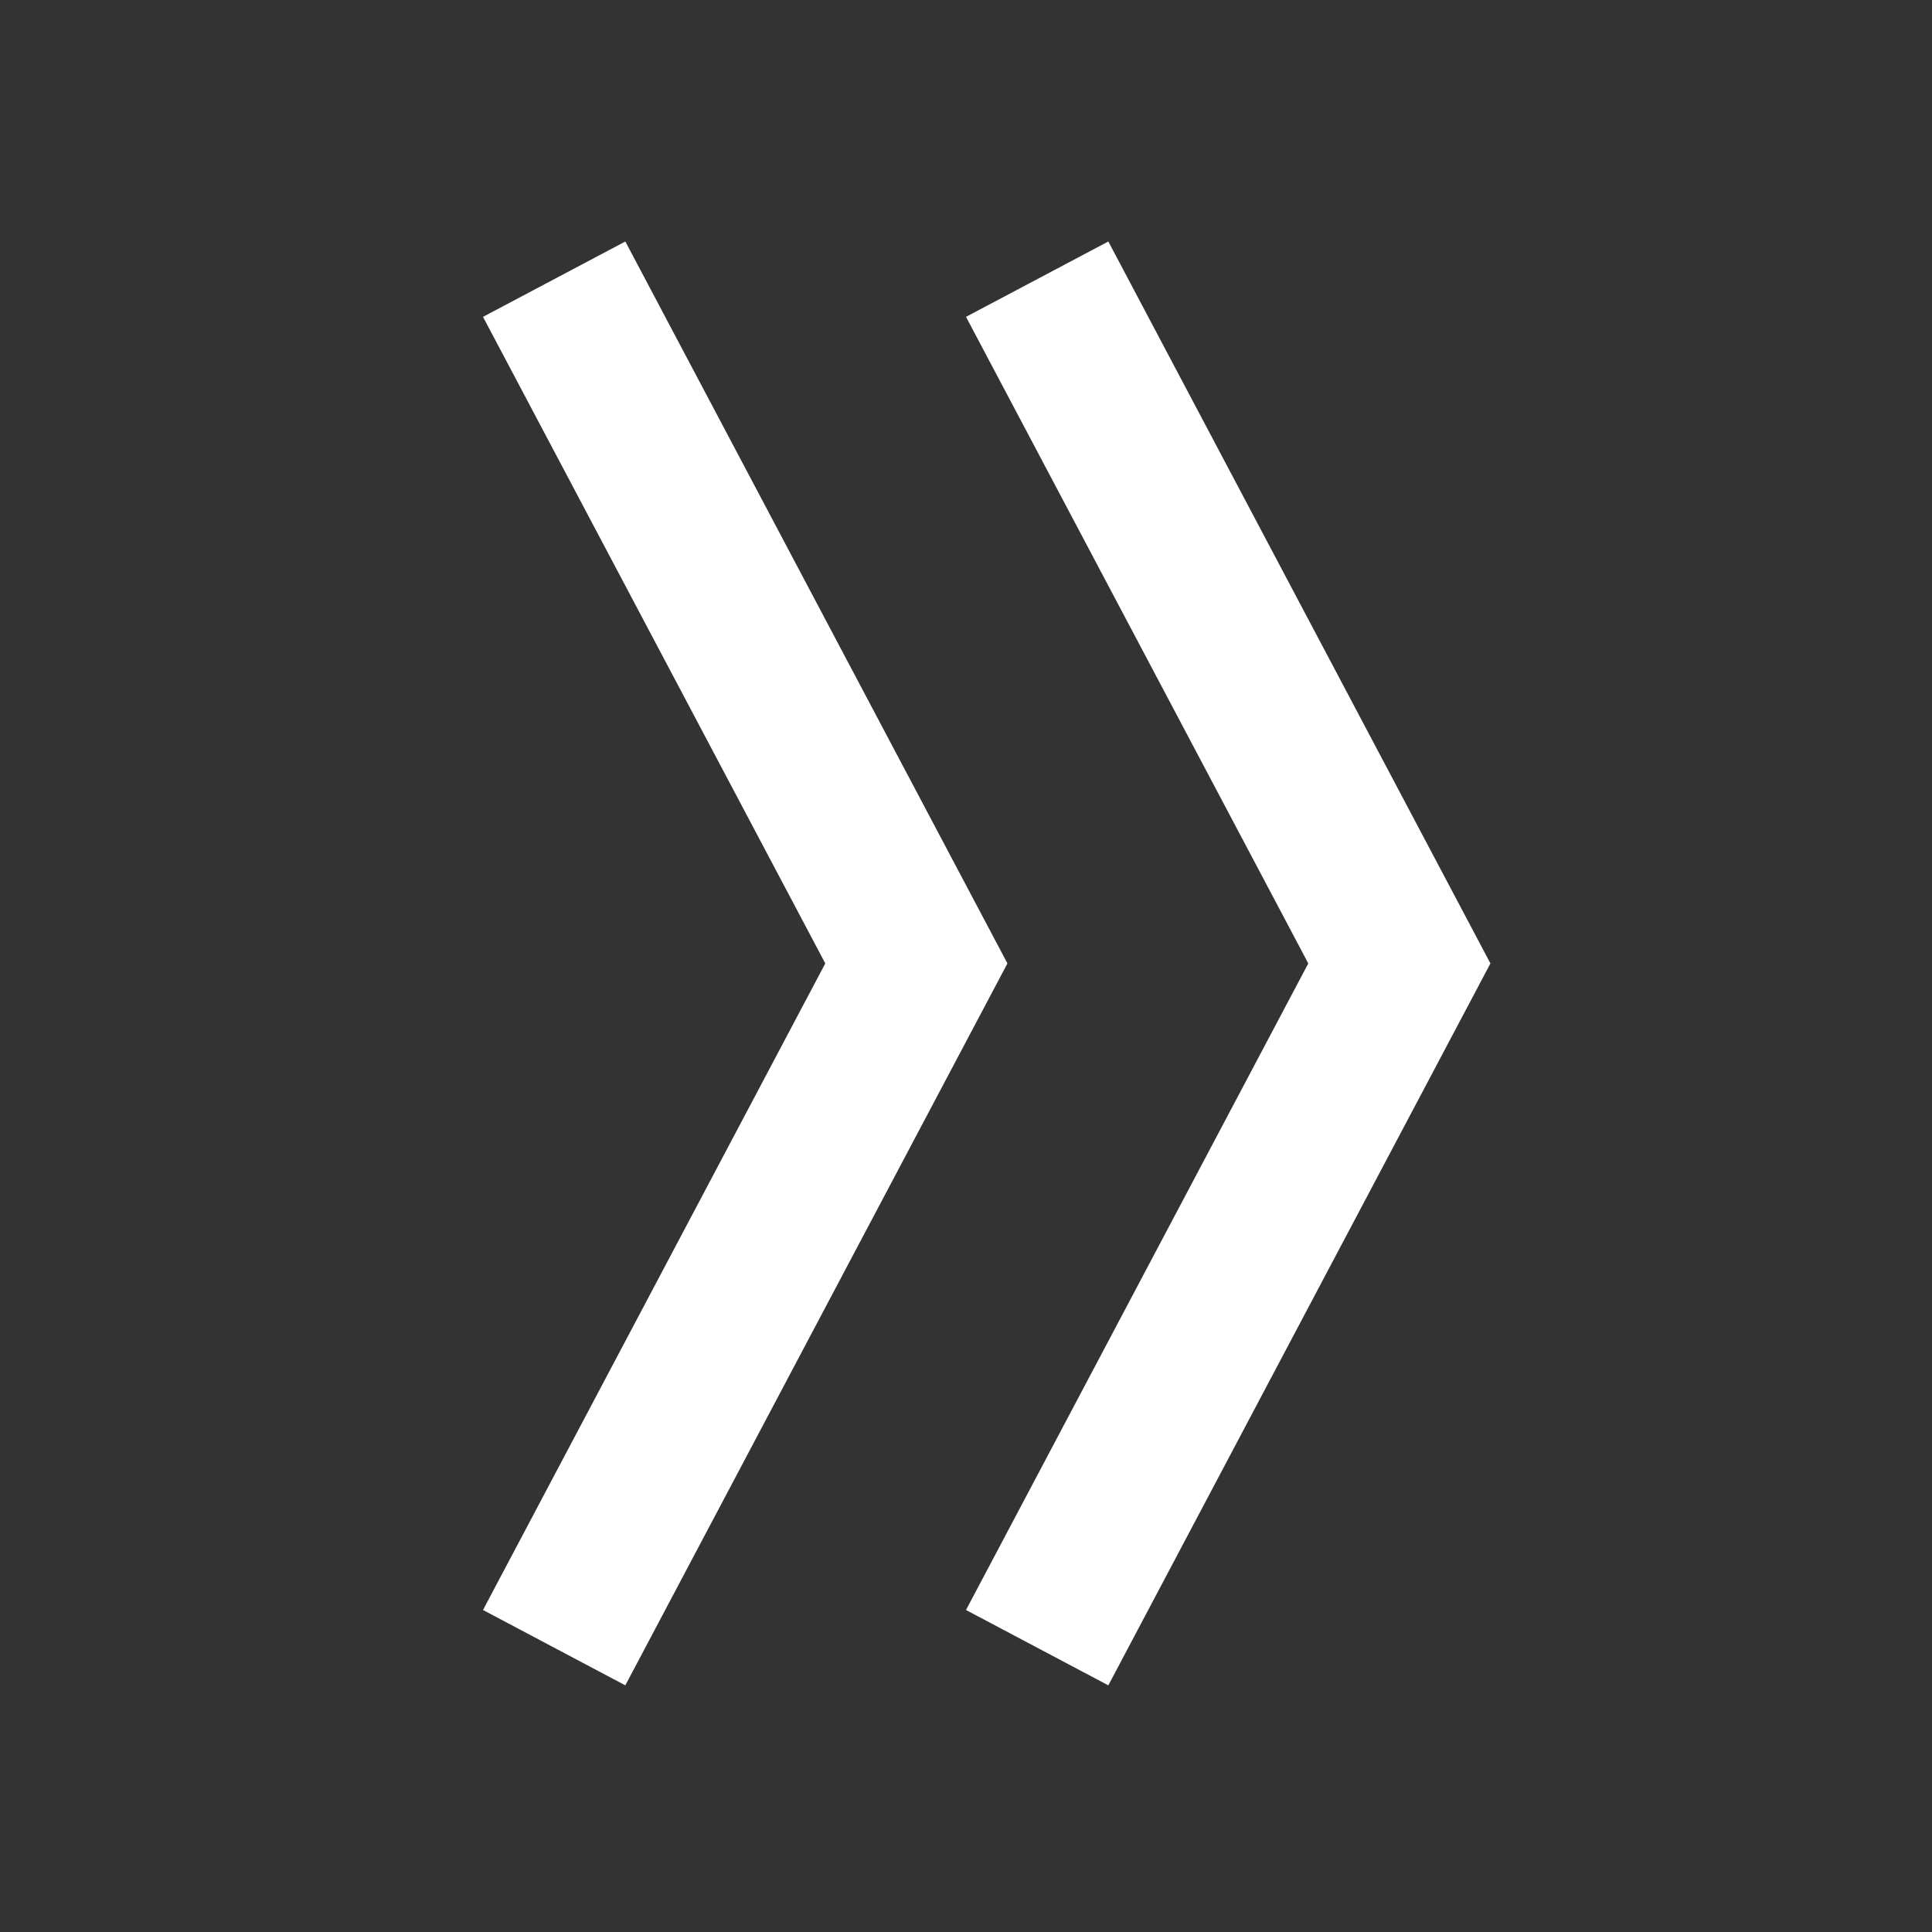
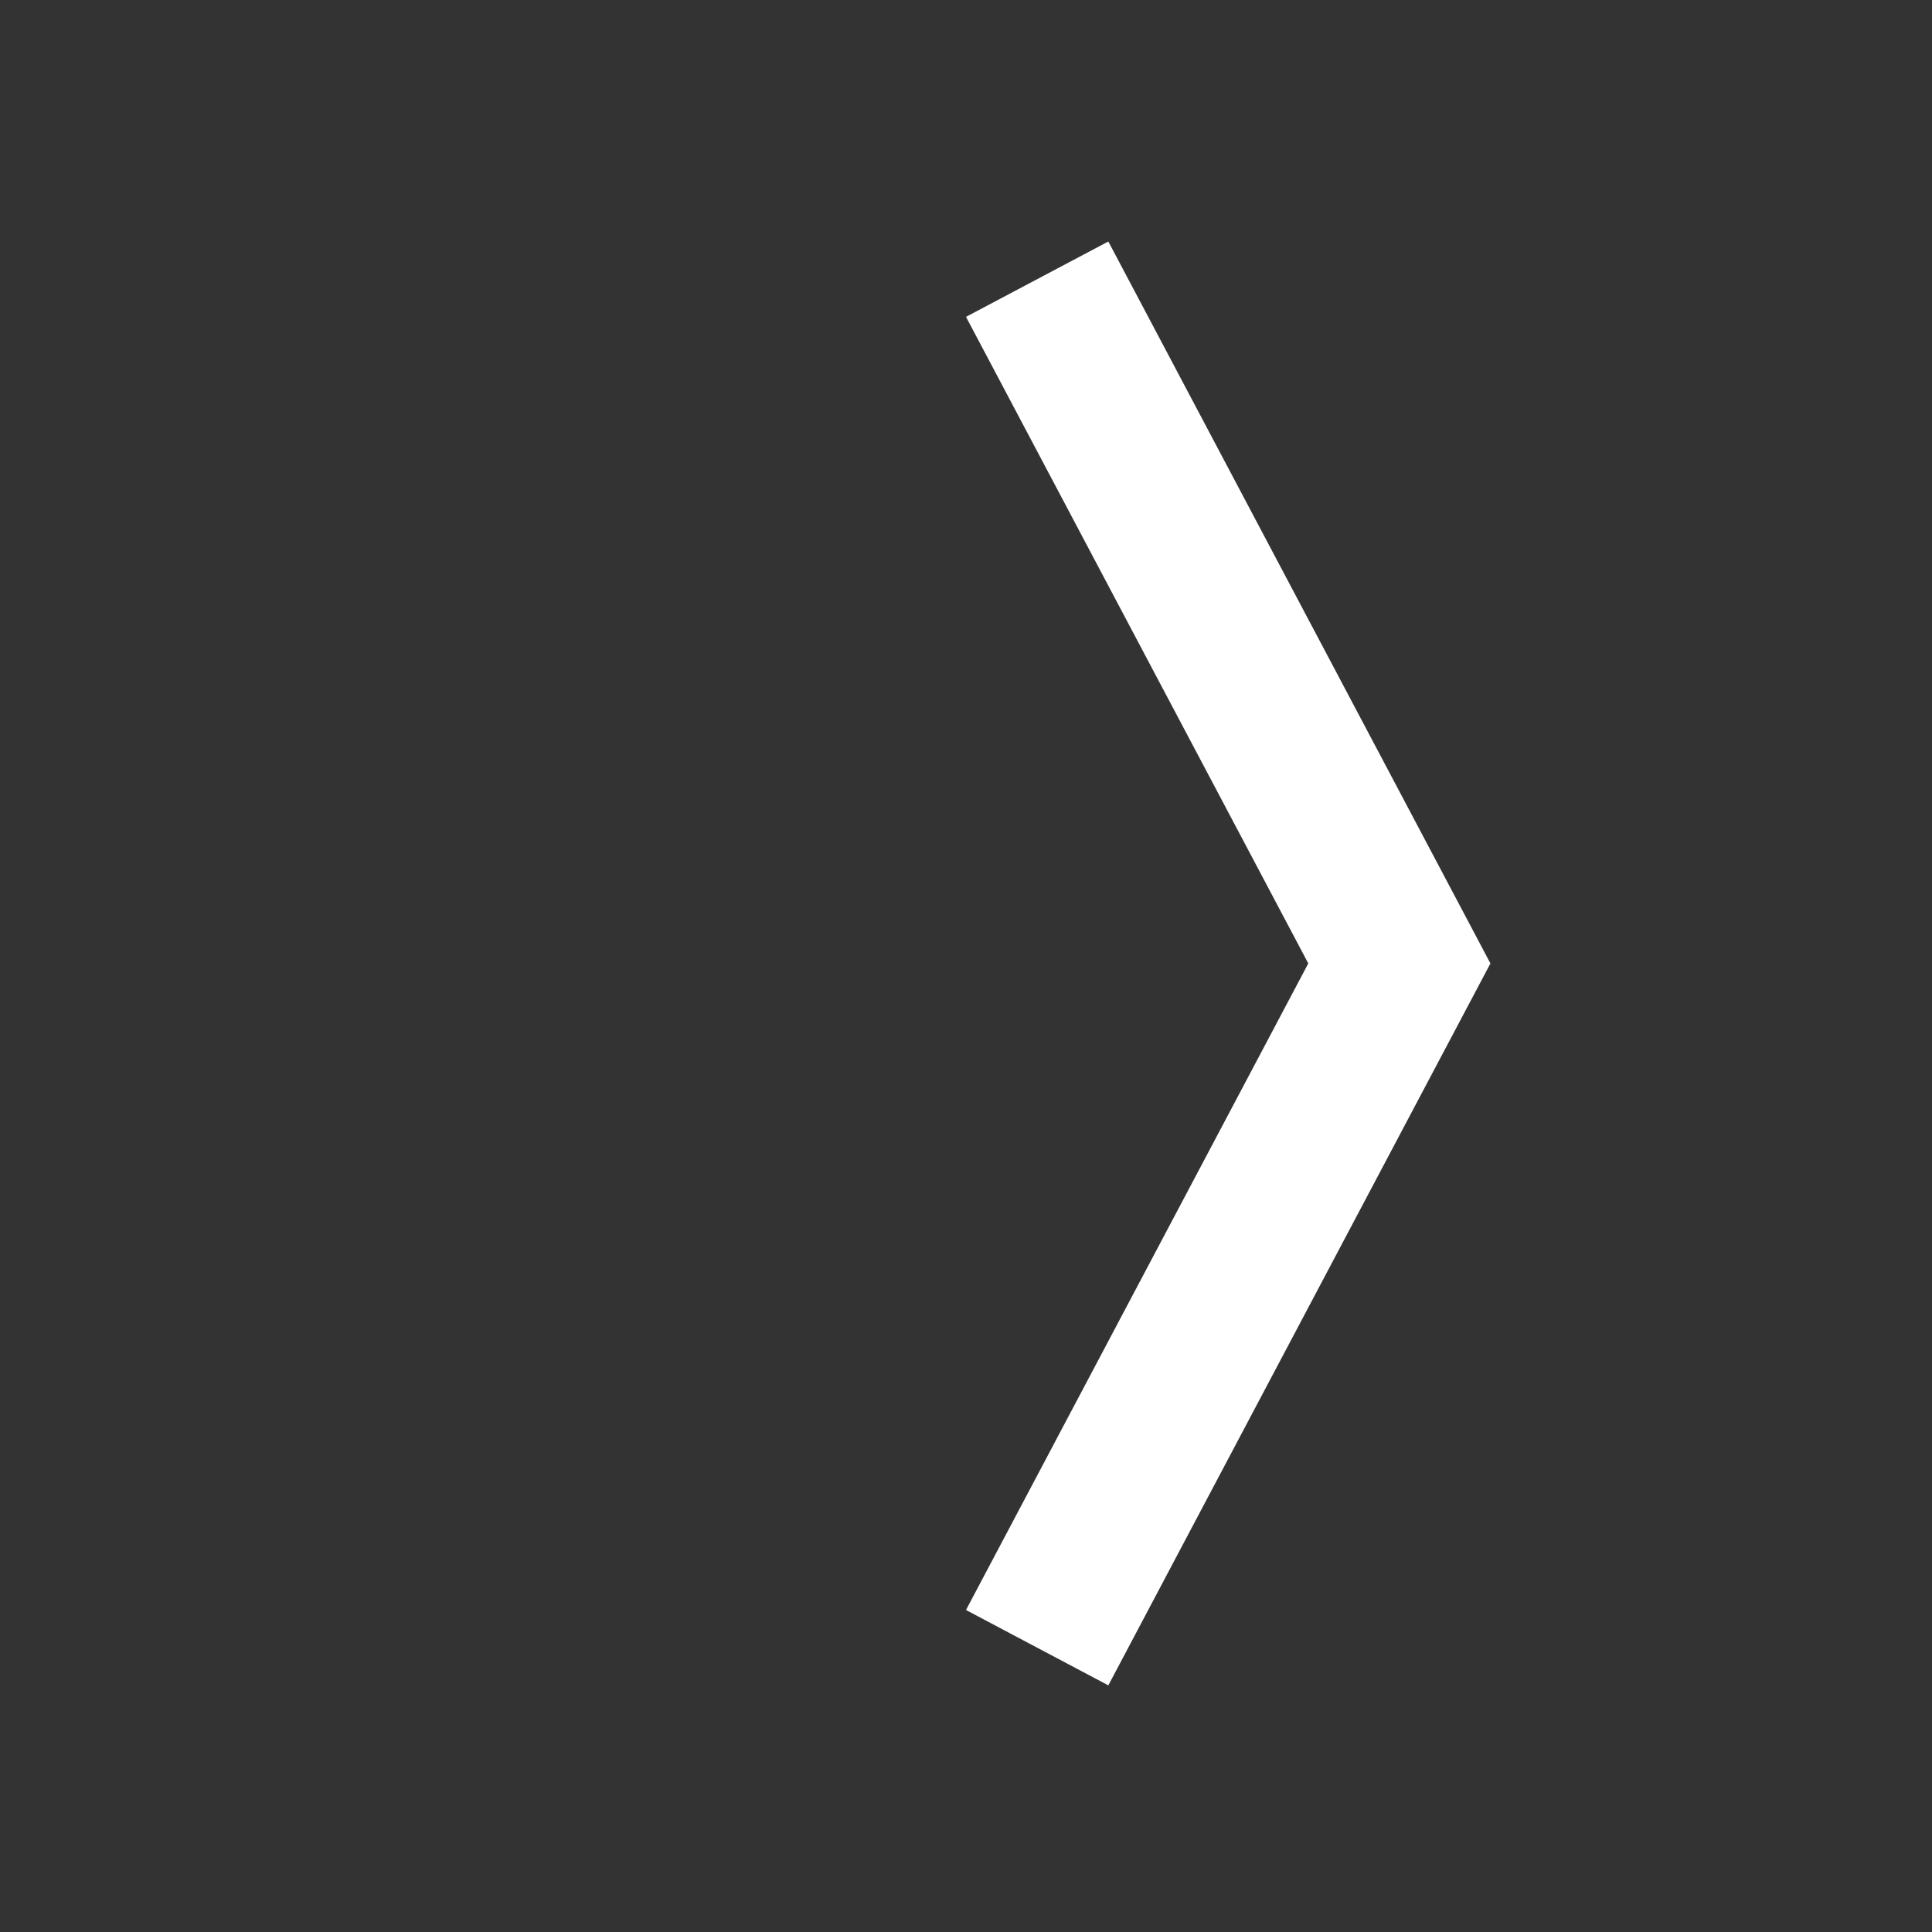
<svg xmlns="http://www.w3.org/2000/svg" width="18" height="18" viewBox="0 0 18 18" fill="none">
  <rect x="0" y="0" width="18" height="18" fill="#333333" stroke="none" />
-   <path d="M9.386 8.976L5.826 2.25L4.5 2.952L7.689 8.976L4.5 15L5.826 15.702L9.386 8.976Z" fill="white" />
  <path d="M13.886 8.976L10.326 2.25L9 2.952L12.189 8.976L9 15L10.326 15.702L13.886 8.976Z" fill="white" />
</svg>